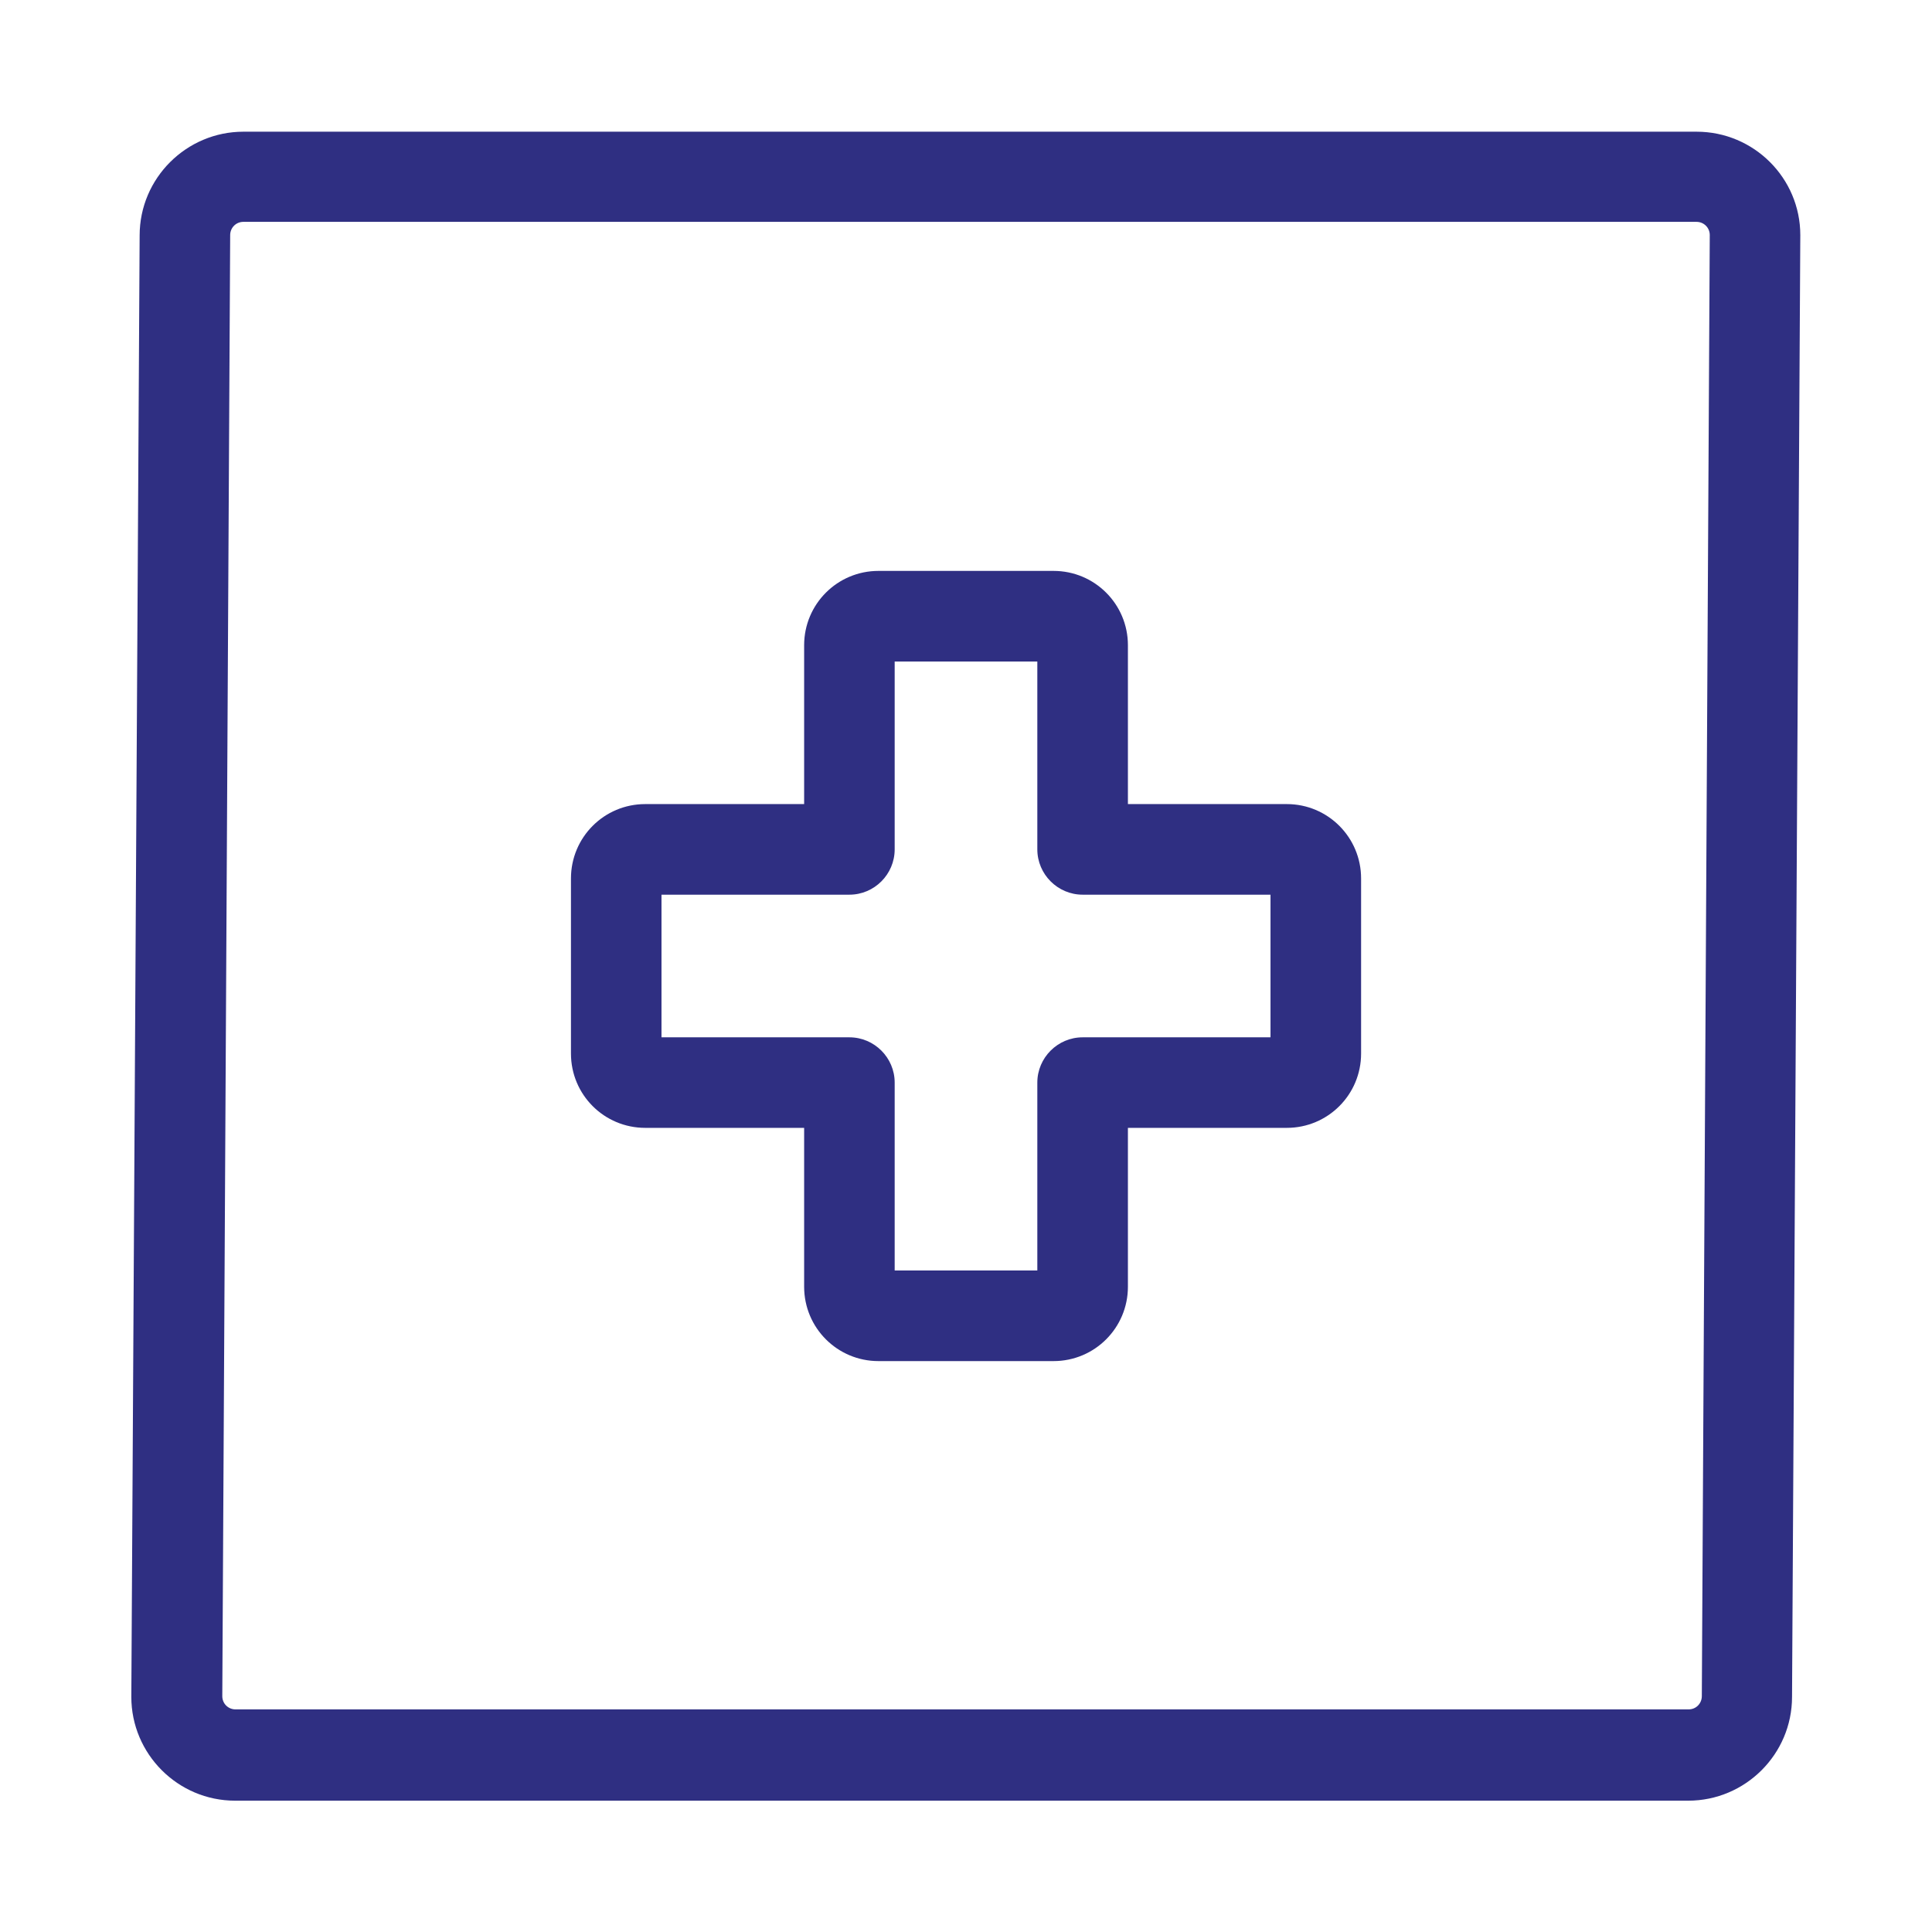
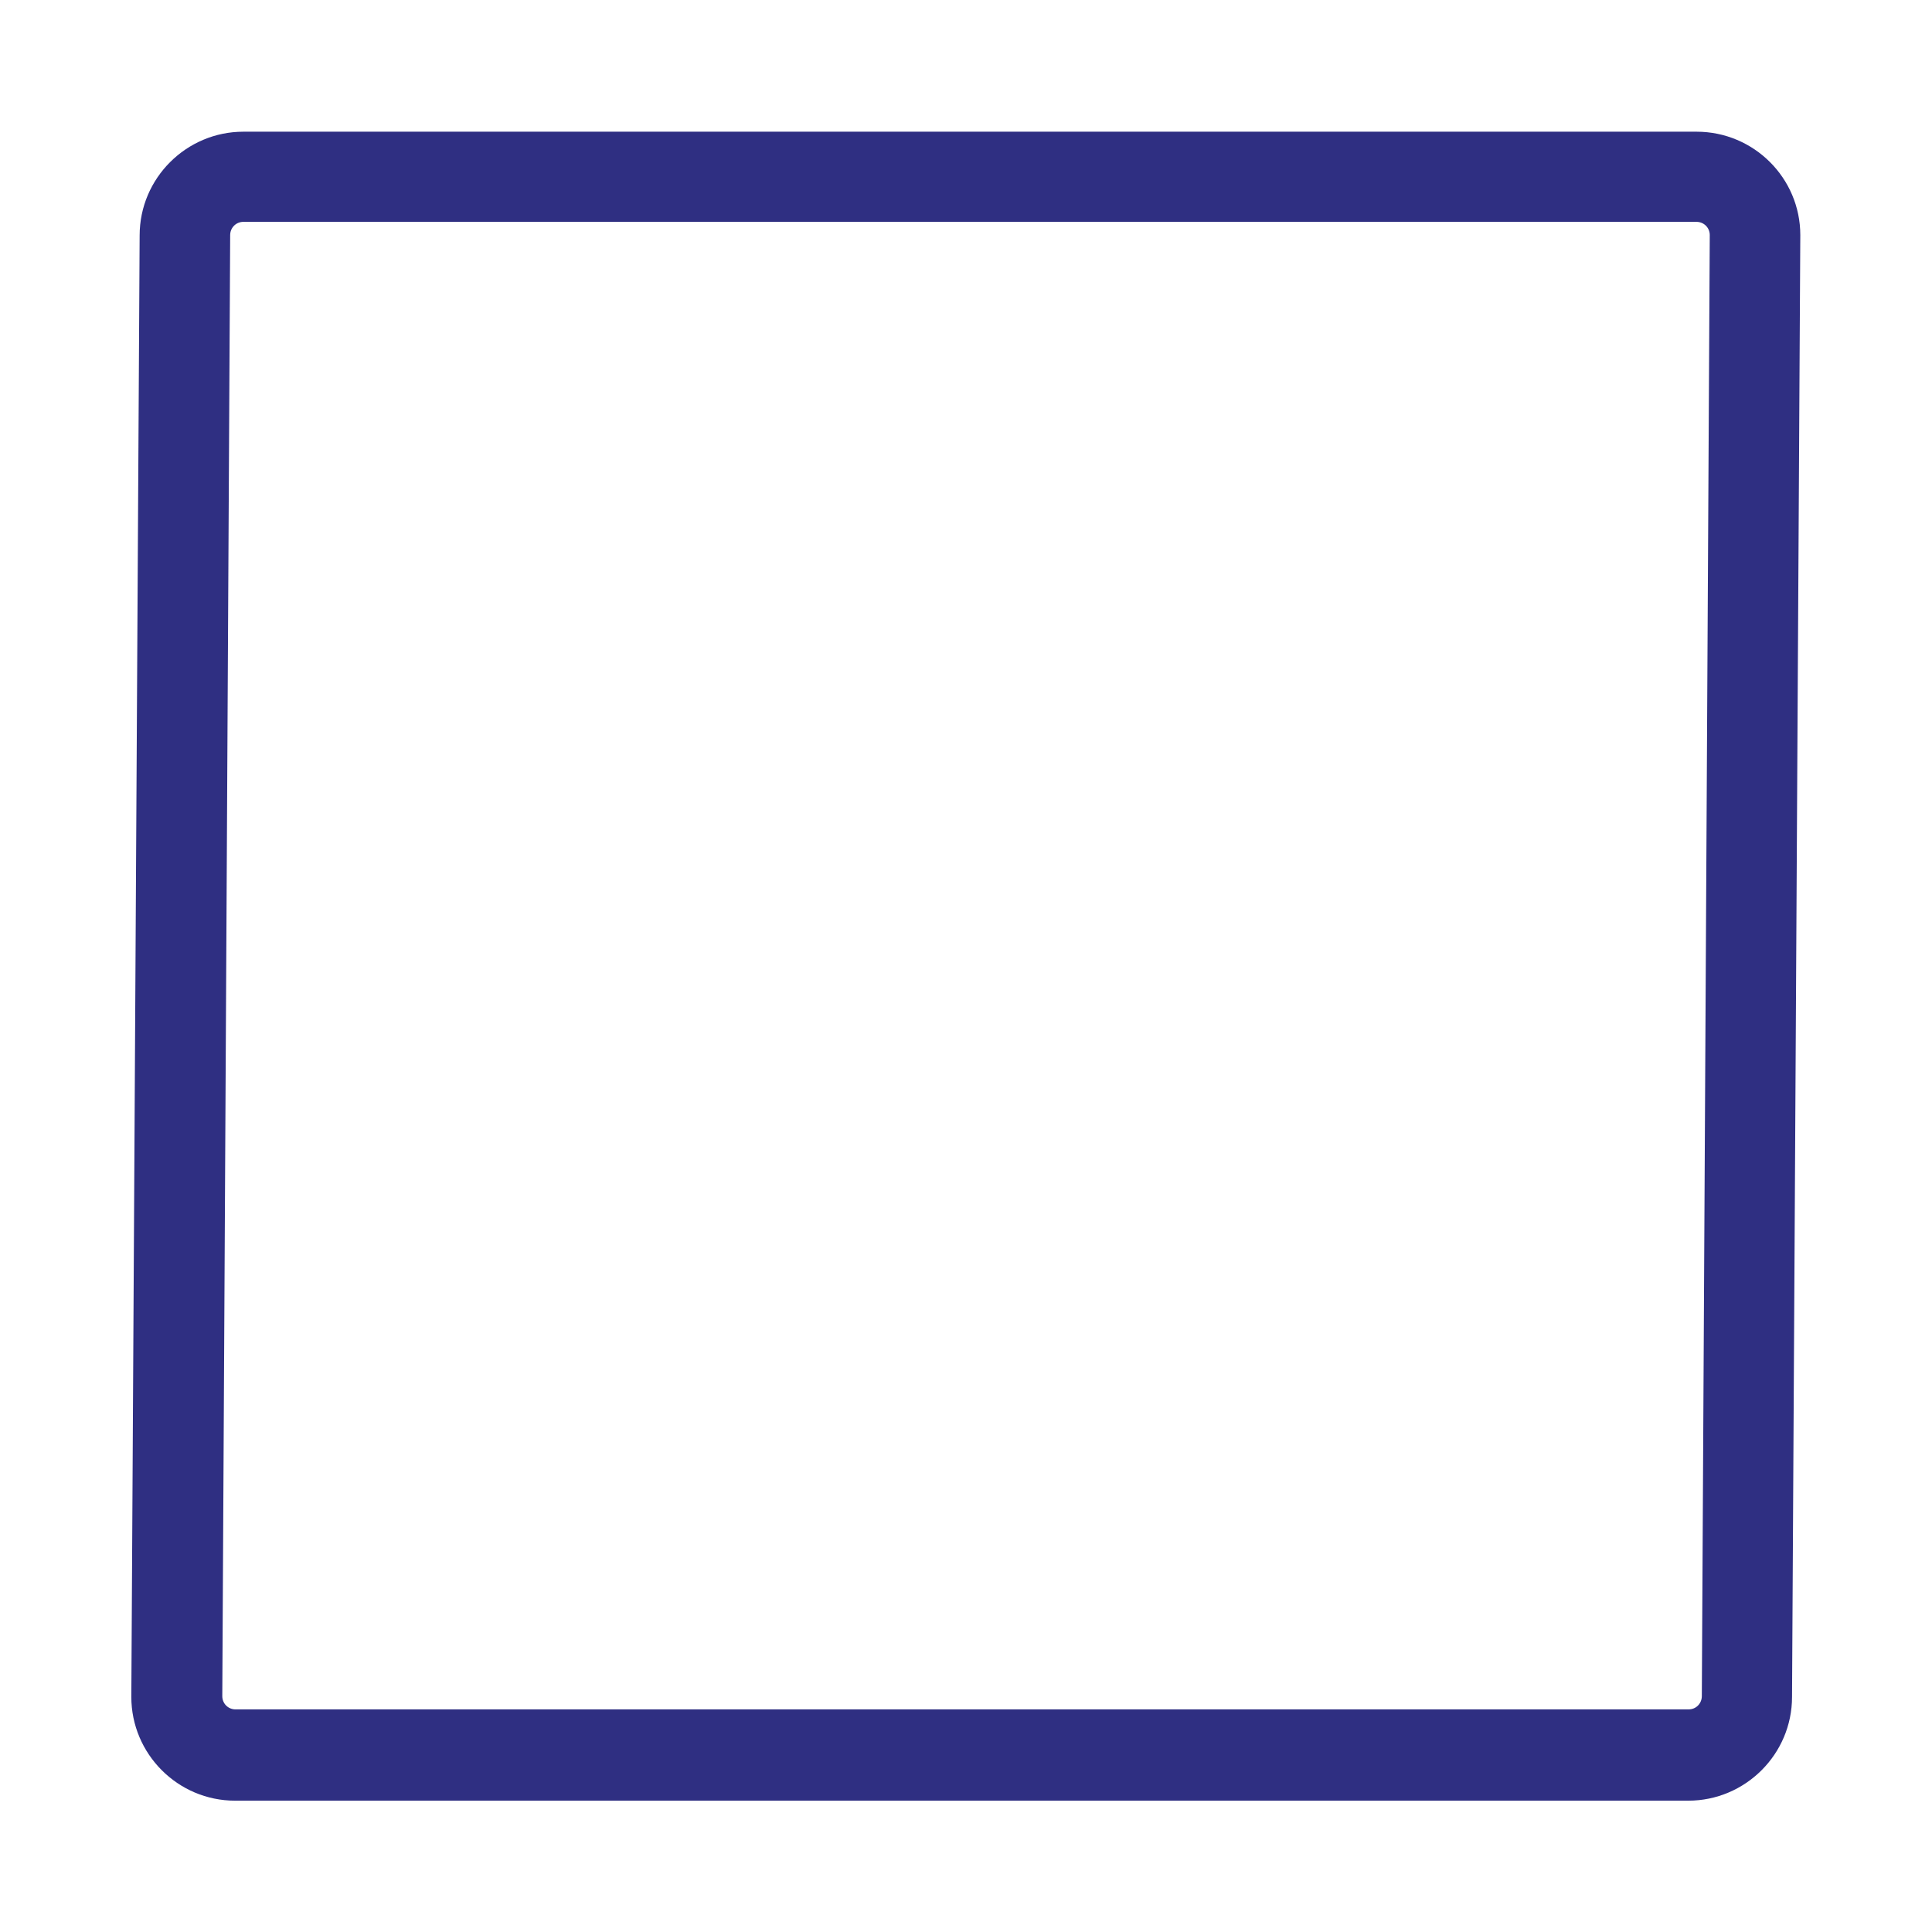
<svg xmlns="http://www.w3.org/2000/svg" width="36" height="36" viewBox="0 0 36 36" fill="none">
  <path d="M31.507 32.02C31.585 32.013 31.648 31.985 31.704 31.95C31.641 31.985 31.585 32.006 31.507 32.02ZM31.957 4.134C31.992 4.191 32.021 4.254 32.028 4.331C32.028 4.261 32 4.198 31.957 4.134ZM31.613 2.454H4.535C3.474 2.454 2.602 3.319 2.602 4.387L2.447 31.619C2.447 32.681 3.312 33.553 4.381 33.553H31.458C32.52 33.553 33.392 32.688 33.392 31.619L33.546 4.38C33.546 3.319 32.681 2.454 31.613 2.454ZM31.711 31.605C31.711 31.739 31.606 31.852 31.465 31.852H4.388C4.254 31.852 4.142 31.746 4.142 31.605L4.289 4.38C4.289 4.247 4.395 4.134 4.535 4.134H31.613C31.746 4.134 31.859 4.24 31.859 4.38L31.711 31.605Z" fill="#2F2F82" />
-   <path d="M23.977 14.983H21.017V12.023C21.017 11.257 20.398 10.638 19.631 10.638H16.369C15.603 10.638 14.984 11.257 14.984 12.023V14.983H12.024C11.257 14.983 10.639 15.602 10.639 16.369V19.631C10.639 20.398 11.257 21.016 12.024 21.016H14.984V23.976C14.984 24.743 15.603 25.362 16.369 25.362H19.631C20.398 25.362 21.017 24.743 21.017 23.976V21.016H23.977C24.743 21.016 25.362 20.398 25.362 19.631V16.369C25.362 15.602 24.743 14.983 23.977 14.983ZM23.674 19.329H20.173C19.709 19.329 19.329 19.709 19.329 20.172V23.674H16.671V20.172C16.671 19.709 16.292 19.329 15.828 19.329H12.326V16.671H15.828C16.292 16.671 16.671 16.291 16.671 15.827V12.326H19.329V15.827C19.329 16.291 19.709 16.671 20.173 16.671H23.674V19.329Z" fill="#2F2F82" />
</svg>